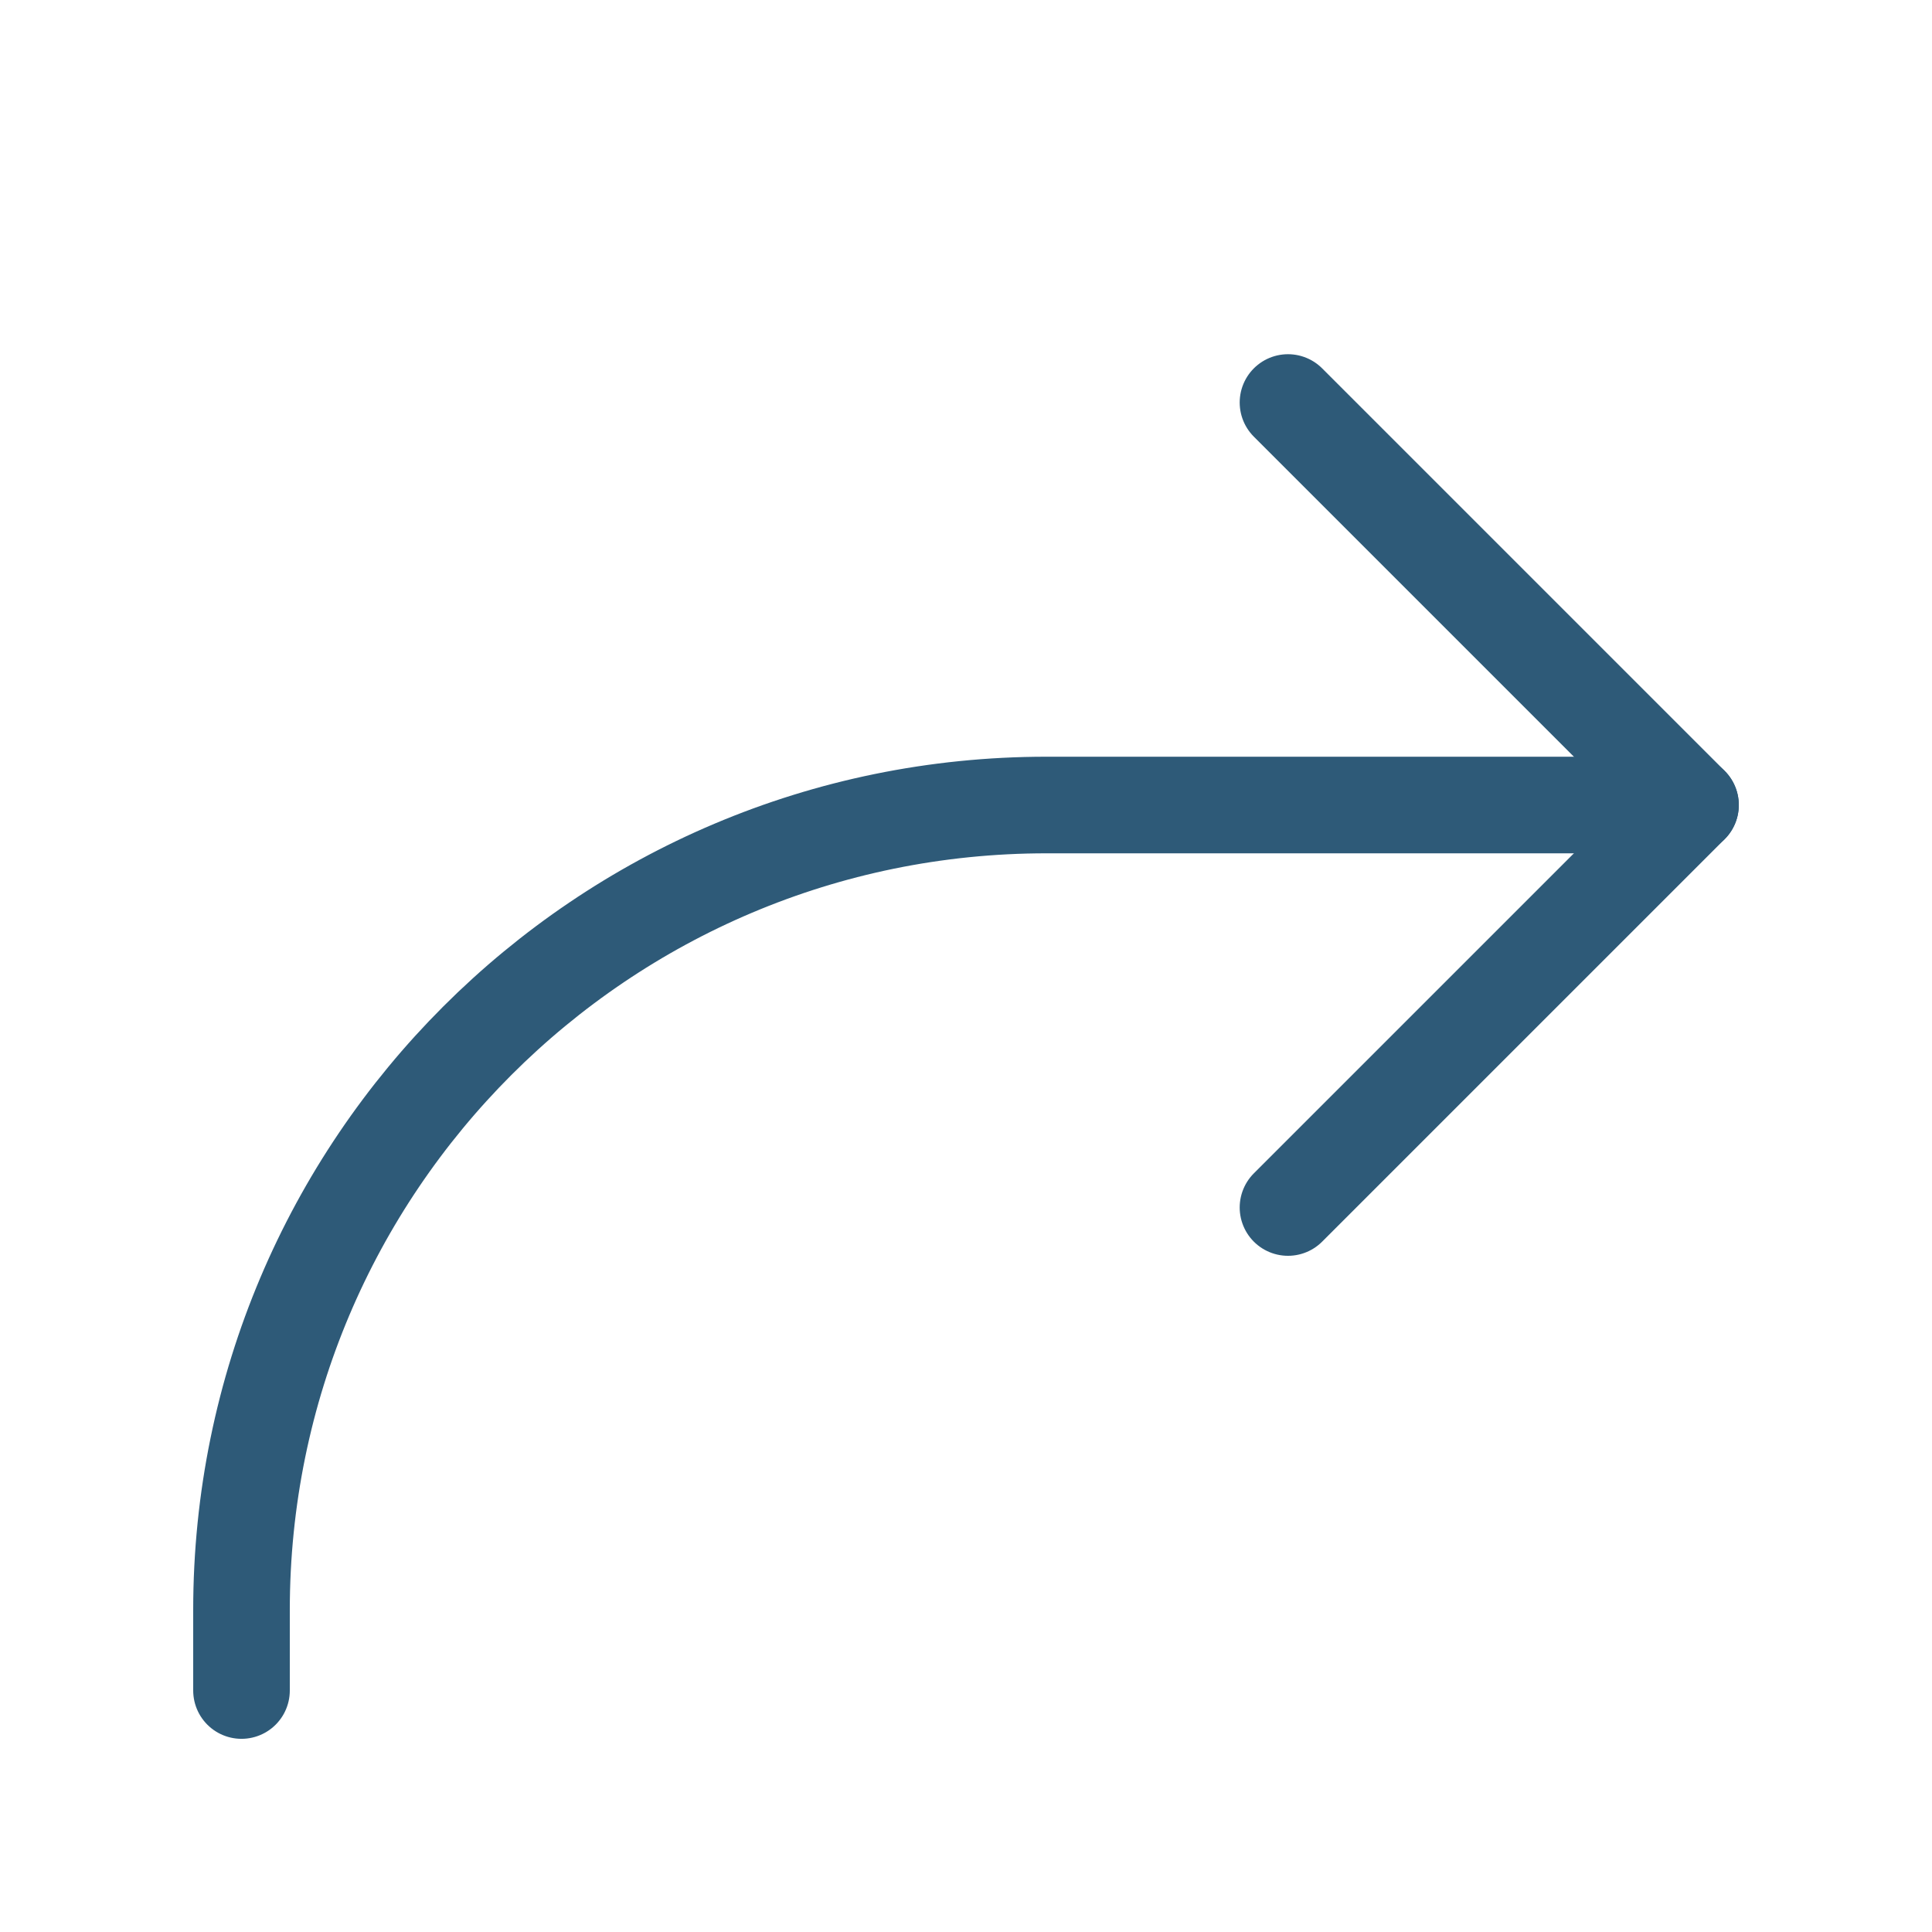
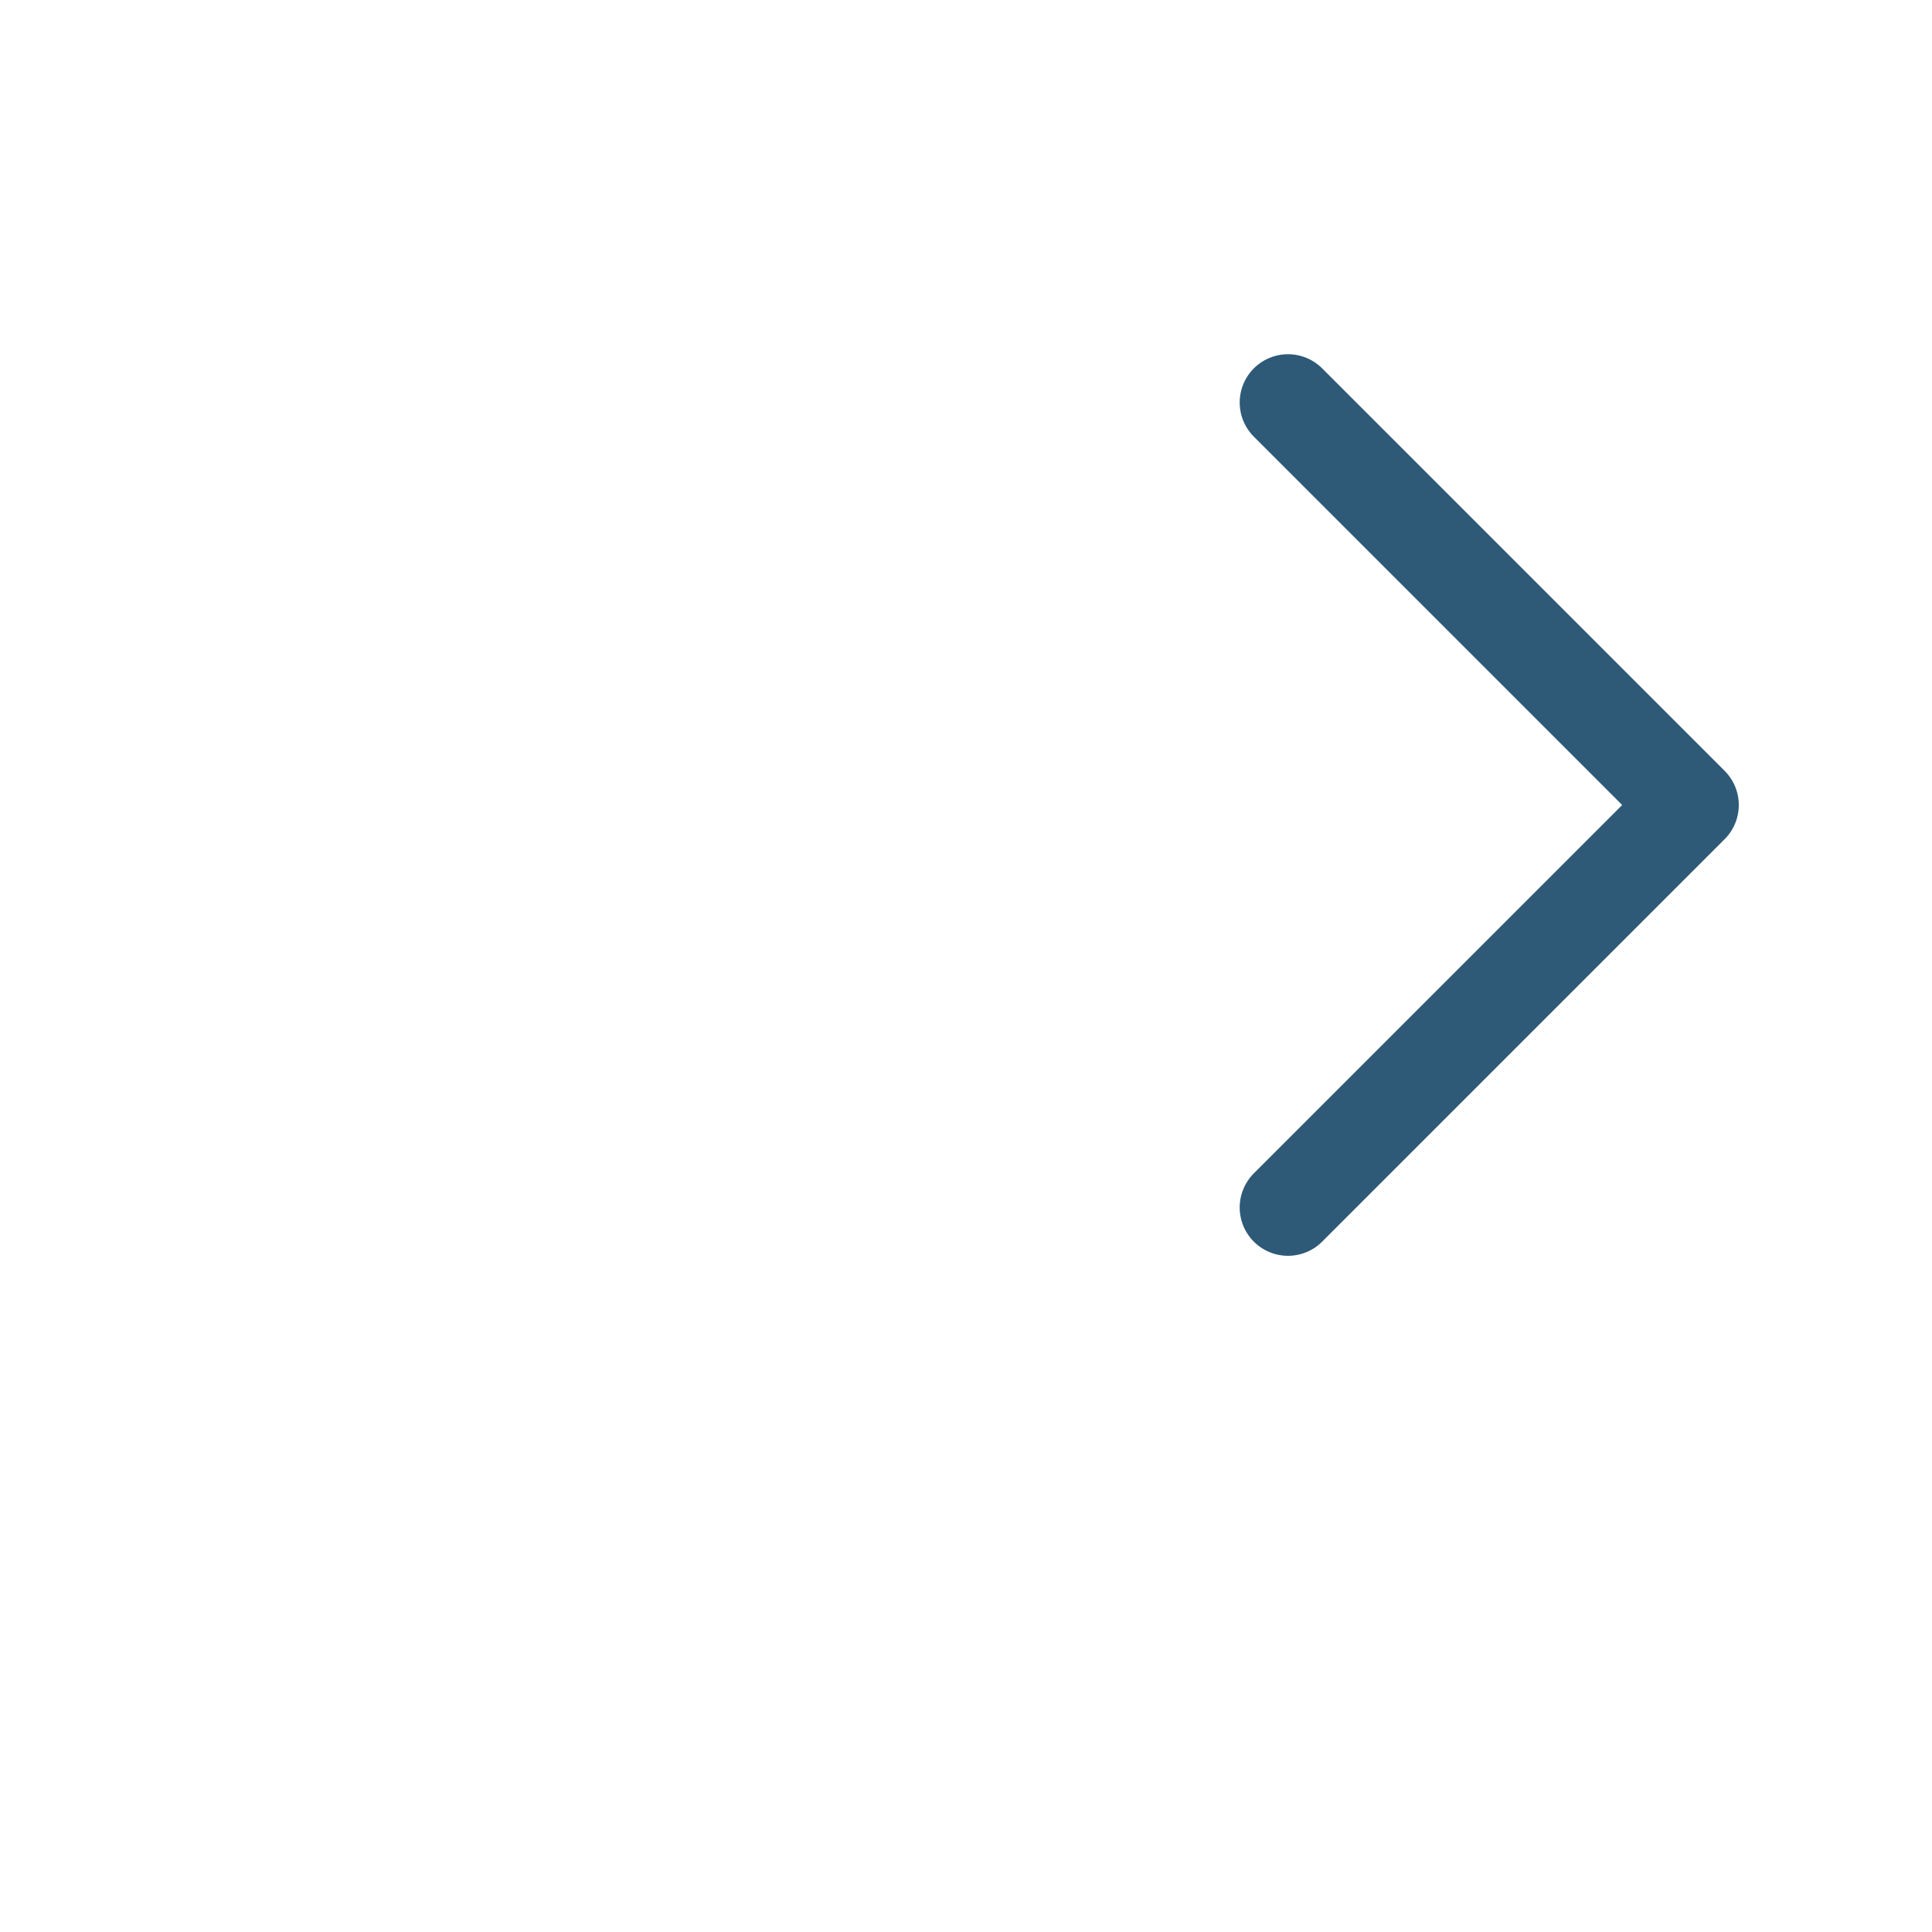
<svg xmlns="http://www.w3.org/2000/svg" width="80" height="80" viewBox="0 0 80 80" fill="none">
  <path d="M53.333 16.667L70 33.334L53.333 50" stroke="#2E5A78" stroke-width="4" stroke-linecap="round" stroke-linejoin="round" />
-   <path d="M70 33.334H43.333C24.923 33.334 10 48.257 10 66.667V70.001" stroke="#2E5A78" stroke-width="4" stroke-linecap="round" stroke-linejoin="round" />
</svg>